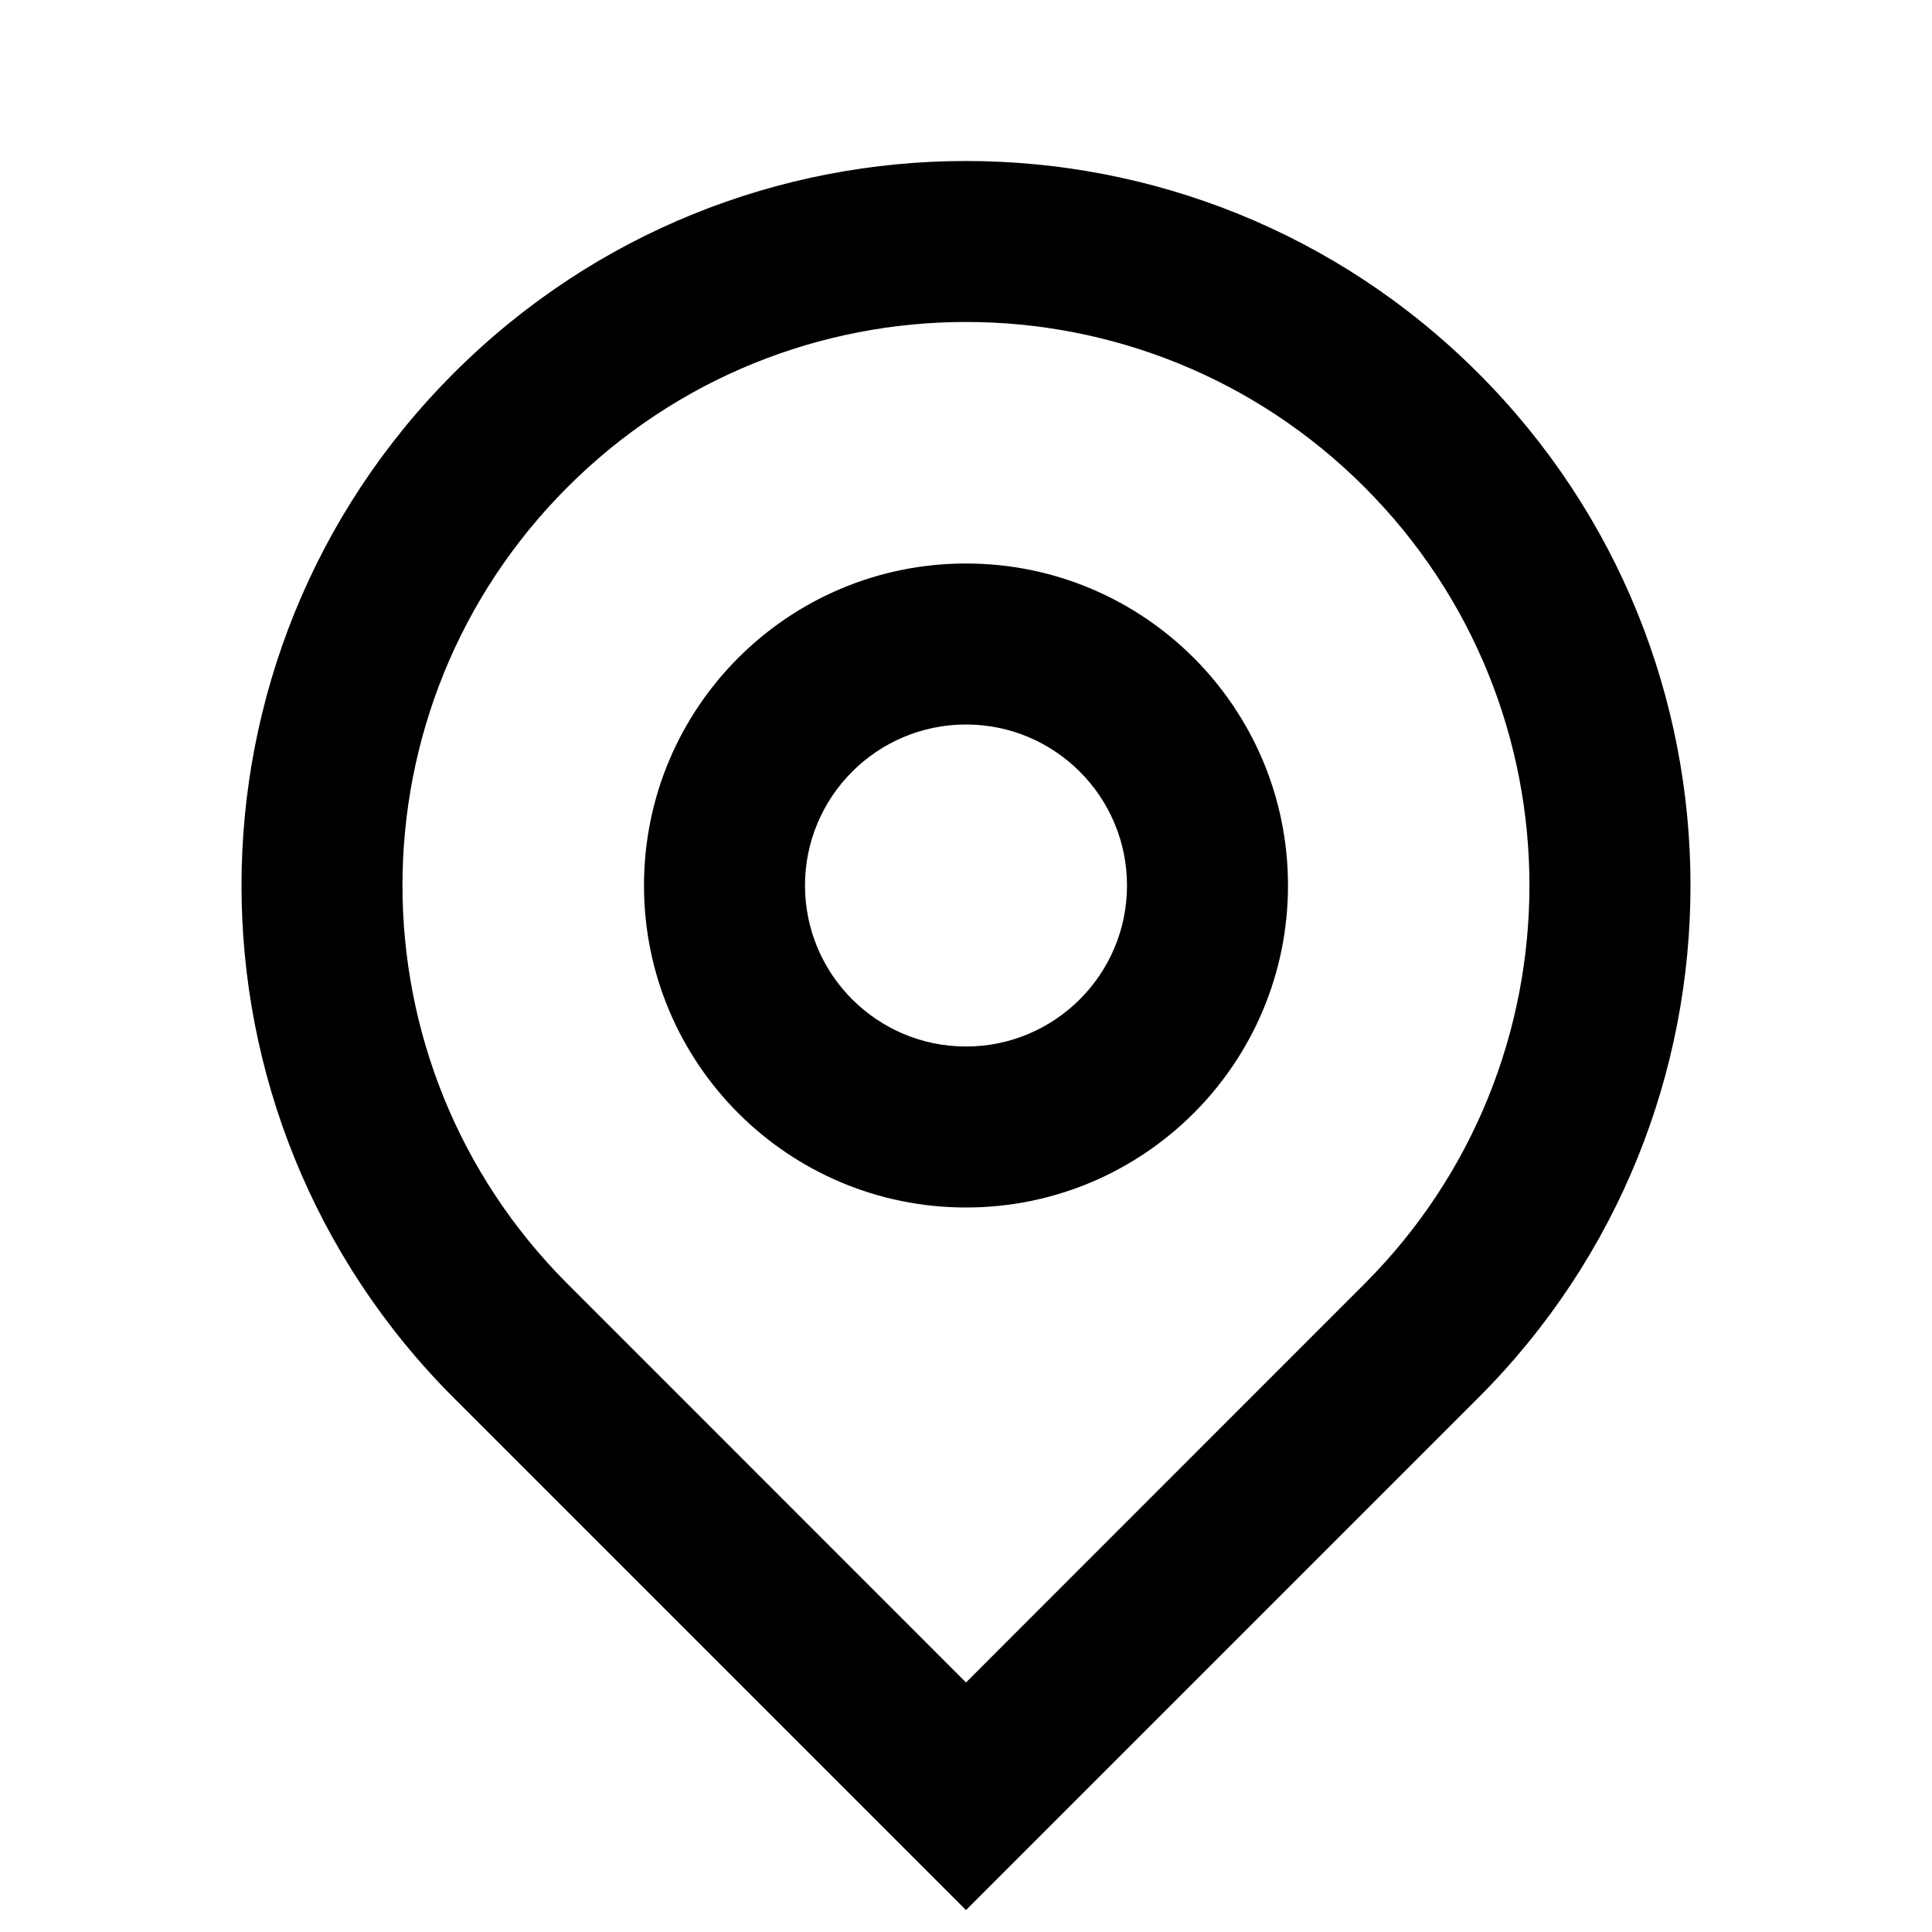
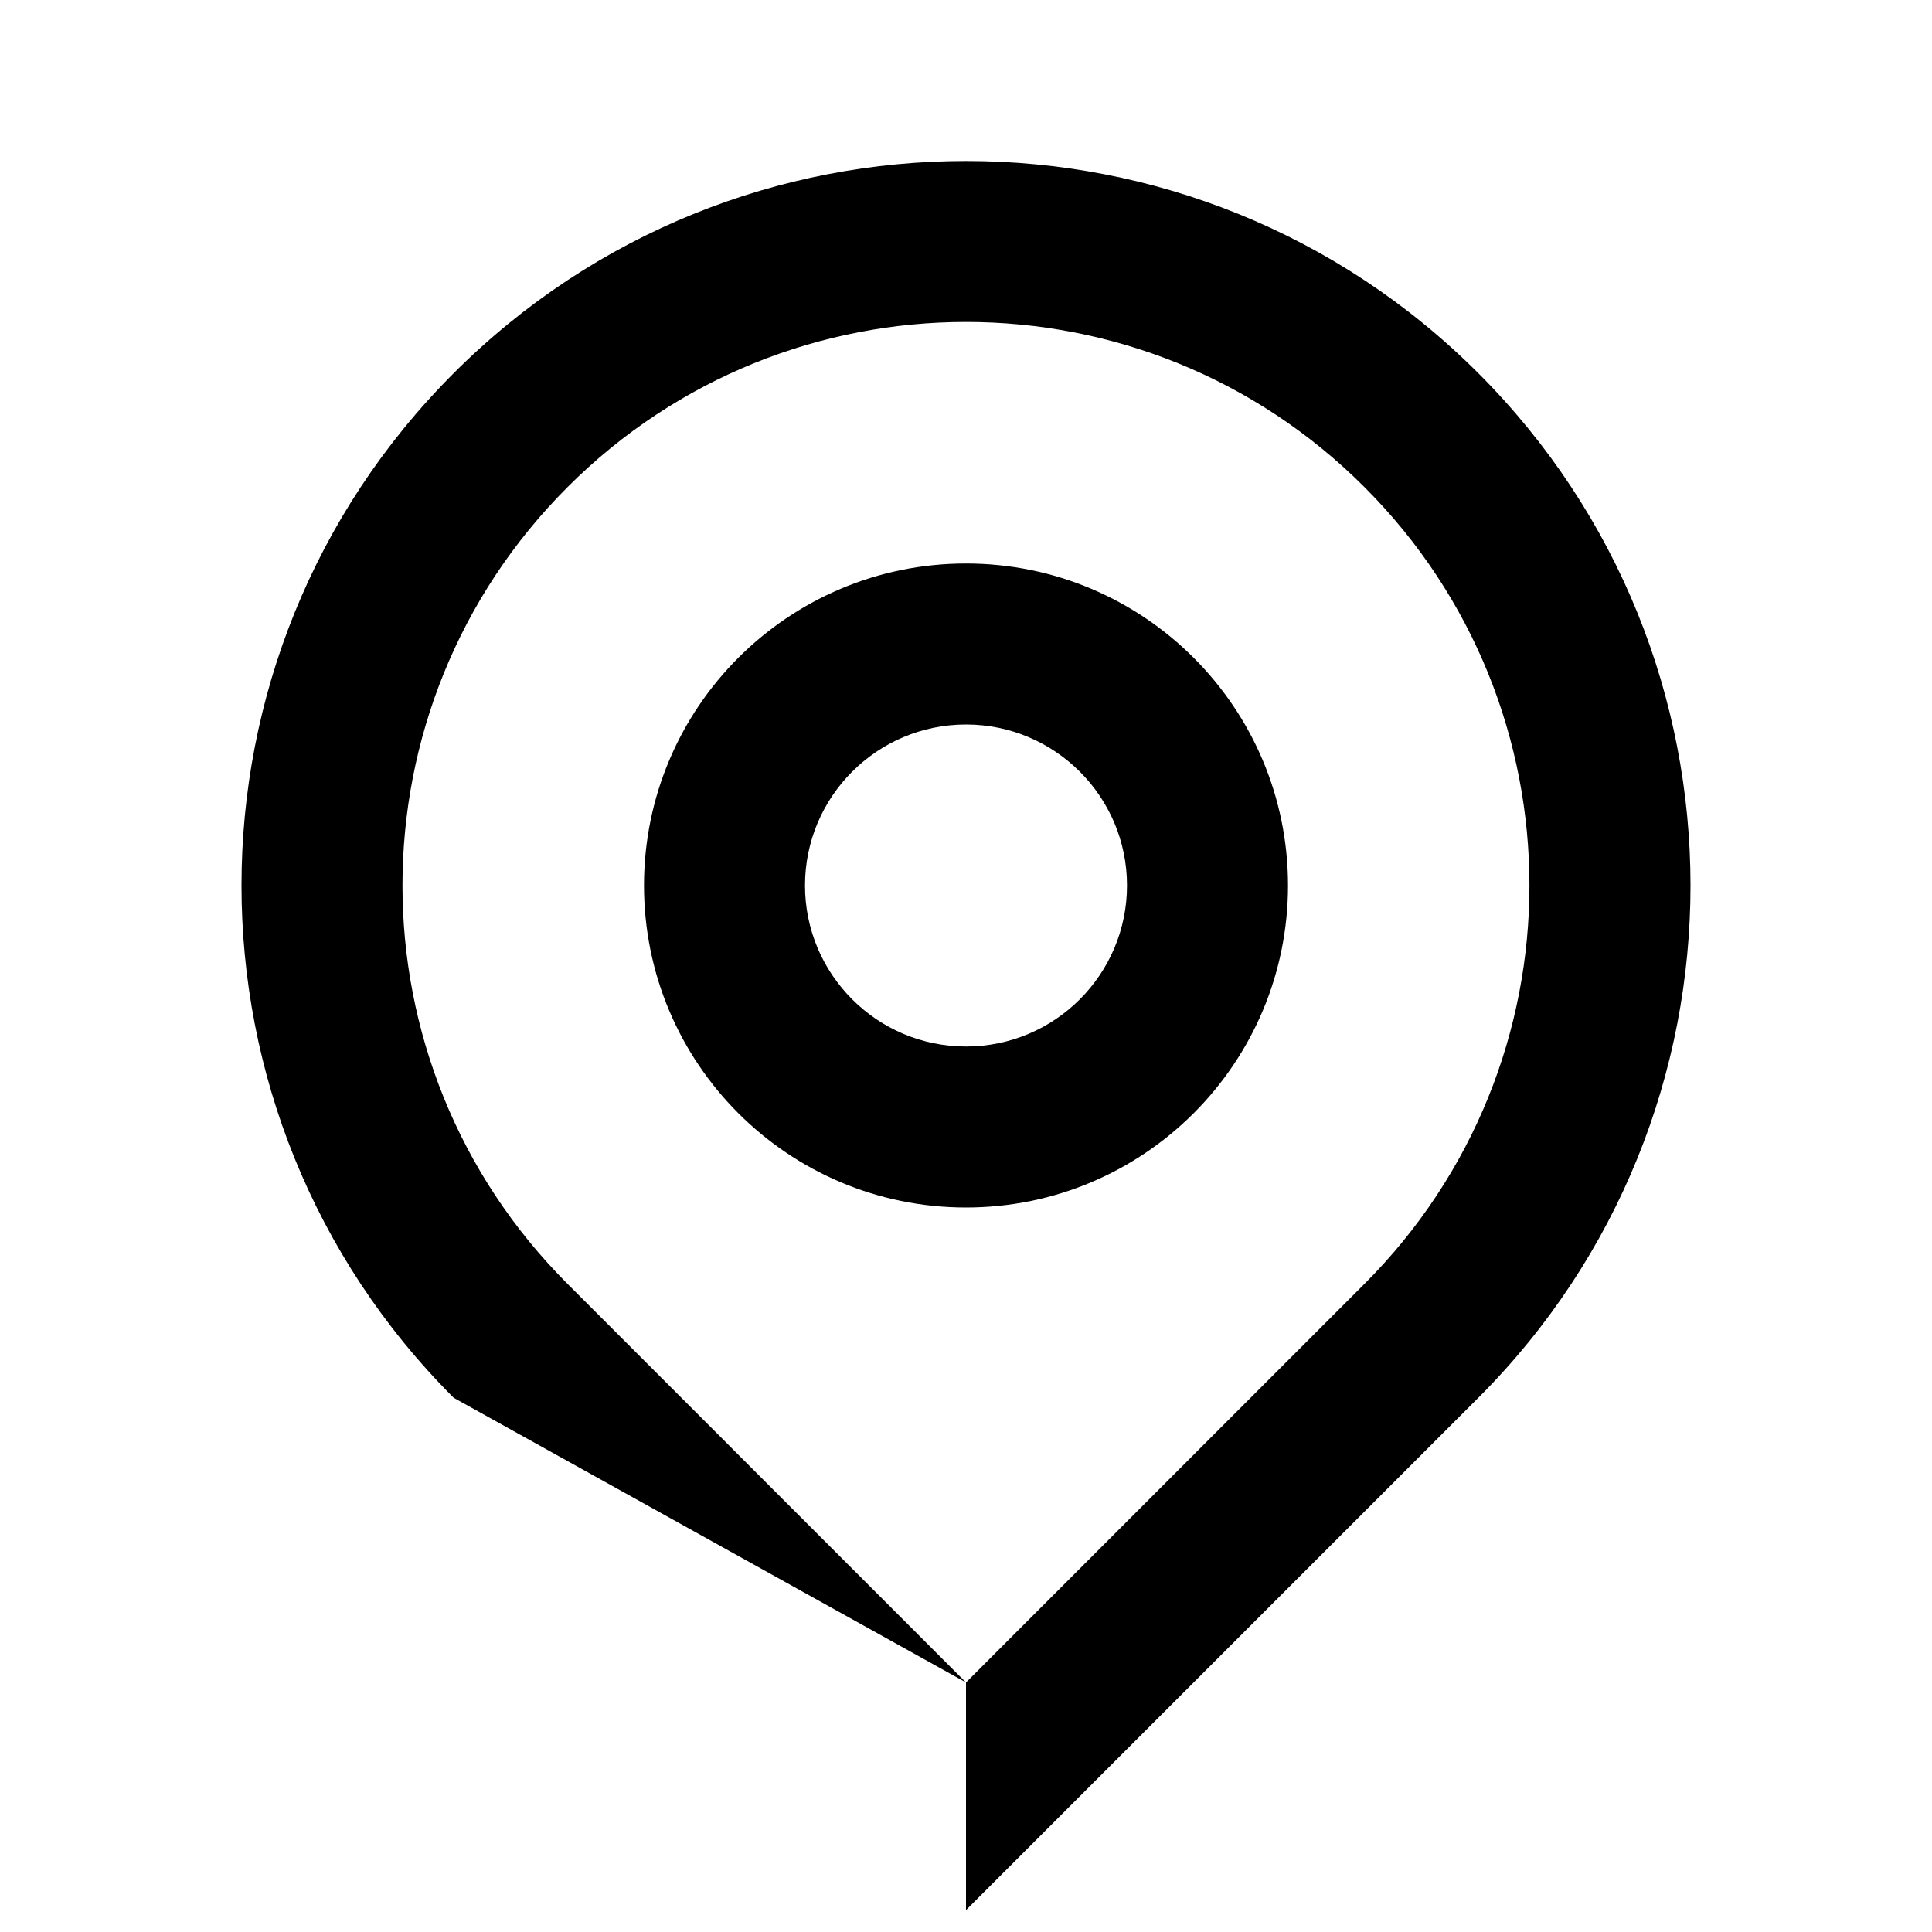
<svg xmlns="http://www.w3.org/2000/svg" width="18" height="18" viewBox="0 0 18 18" fill="none">
-   <path d="M9 15.675L12.712 11.962C14.762 9.912 14.762 6.588 12.712 4.538C10.662 2.487 7.338 2.487 5.288 4.538C3.237 6.588 3.237 9.912 5.288 11.962L9 15.675ZM9 17.796L4.227 13.023C1.591 10.387 1.591 6.113 4.227 3.477C6.863 0.841 11.137 0.841 13.773 3.477C16.409 6.113 16.409 10.387 13.773 13.023L9 17.796ZM9 9.75C9.828 9.75 10.5 9.078 10.5 8.25C10.5 7.422 9.828 6.75 9 6.75C8.172 6.75 7.5 7.422 7.5 8.25C7.5 9.078 8.172 9.75 9 9.75ZM9 11.25C7.343 11.25 6 9.907 6 8.25C6 6.593 7.343 5.25 9 5.25C10.657 5.25 12 6.593 12 8.25C12 9.907 10.657 11.25 9 11.25Z" fill="black" />
+   <path d="M9 15.675L12.712 11.962C14.762 9.912 14.762 6.588 12.712 4.538C10.662 2.487 7.338 2.487 5.288 4.538C3.237 6.588 3.237 9.912 5.288 11.962L9 15.675ZL4.227 13.023C1.591 10.387 1.591 6.113 4.227 3.477C6.863 0.841 11.137 0.841 13.773 3.477C16.409 6.113 16.409 10.387 13.773 13.023L9 17.796ZM9 9.75C9.828 9.75 10.5 9.078 10.5 8.25C10.5 7.422 9.828 6.75 9 6.75C8.172 6.75 7.5 7.422 7.5 8.25C7.5 9.078 8.172 9.75 9 9.75ZM9 11.25C7.343 11.25 6 9.907 6 8.25C6 6.593 7.343 5.25 9 5.25C10.657 5.25 12 6.593 12 8.25C12 9.907 10.657 11.25 9 11.25Z" fill="black" />
</svg>